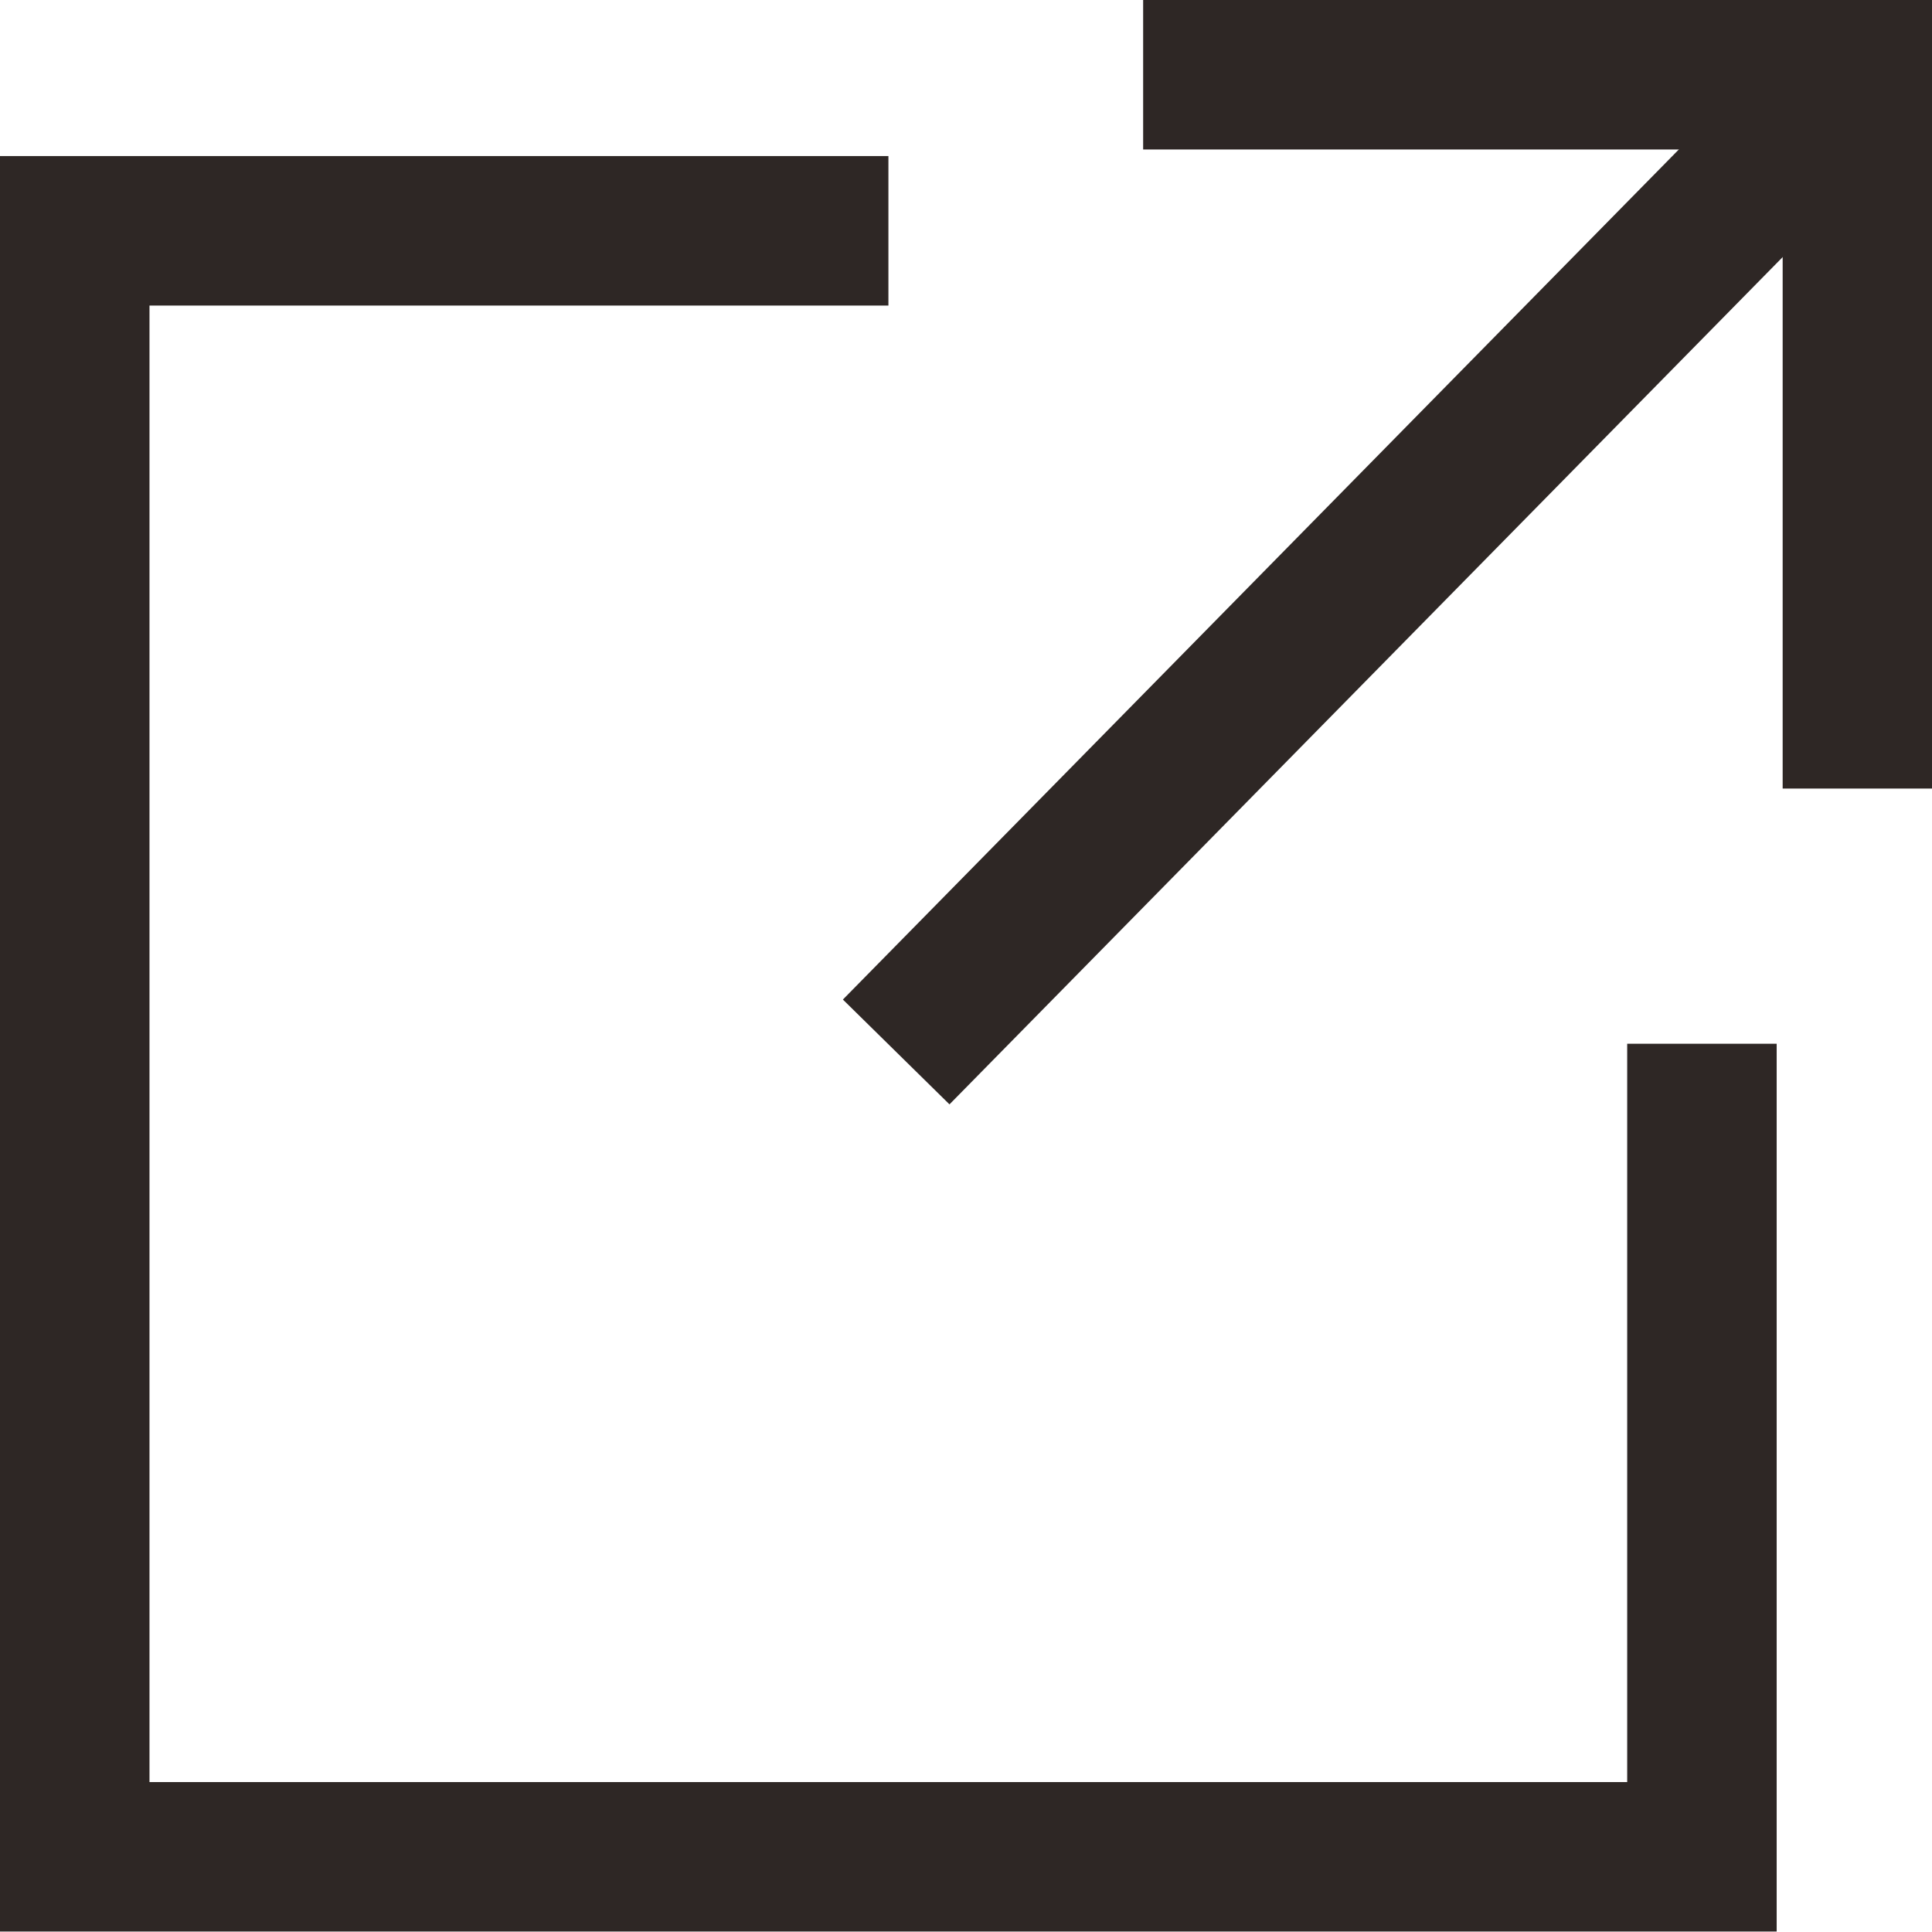
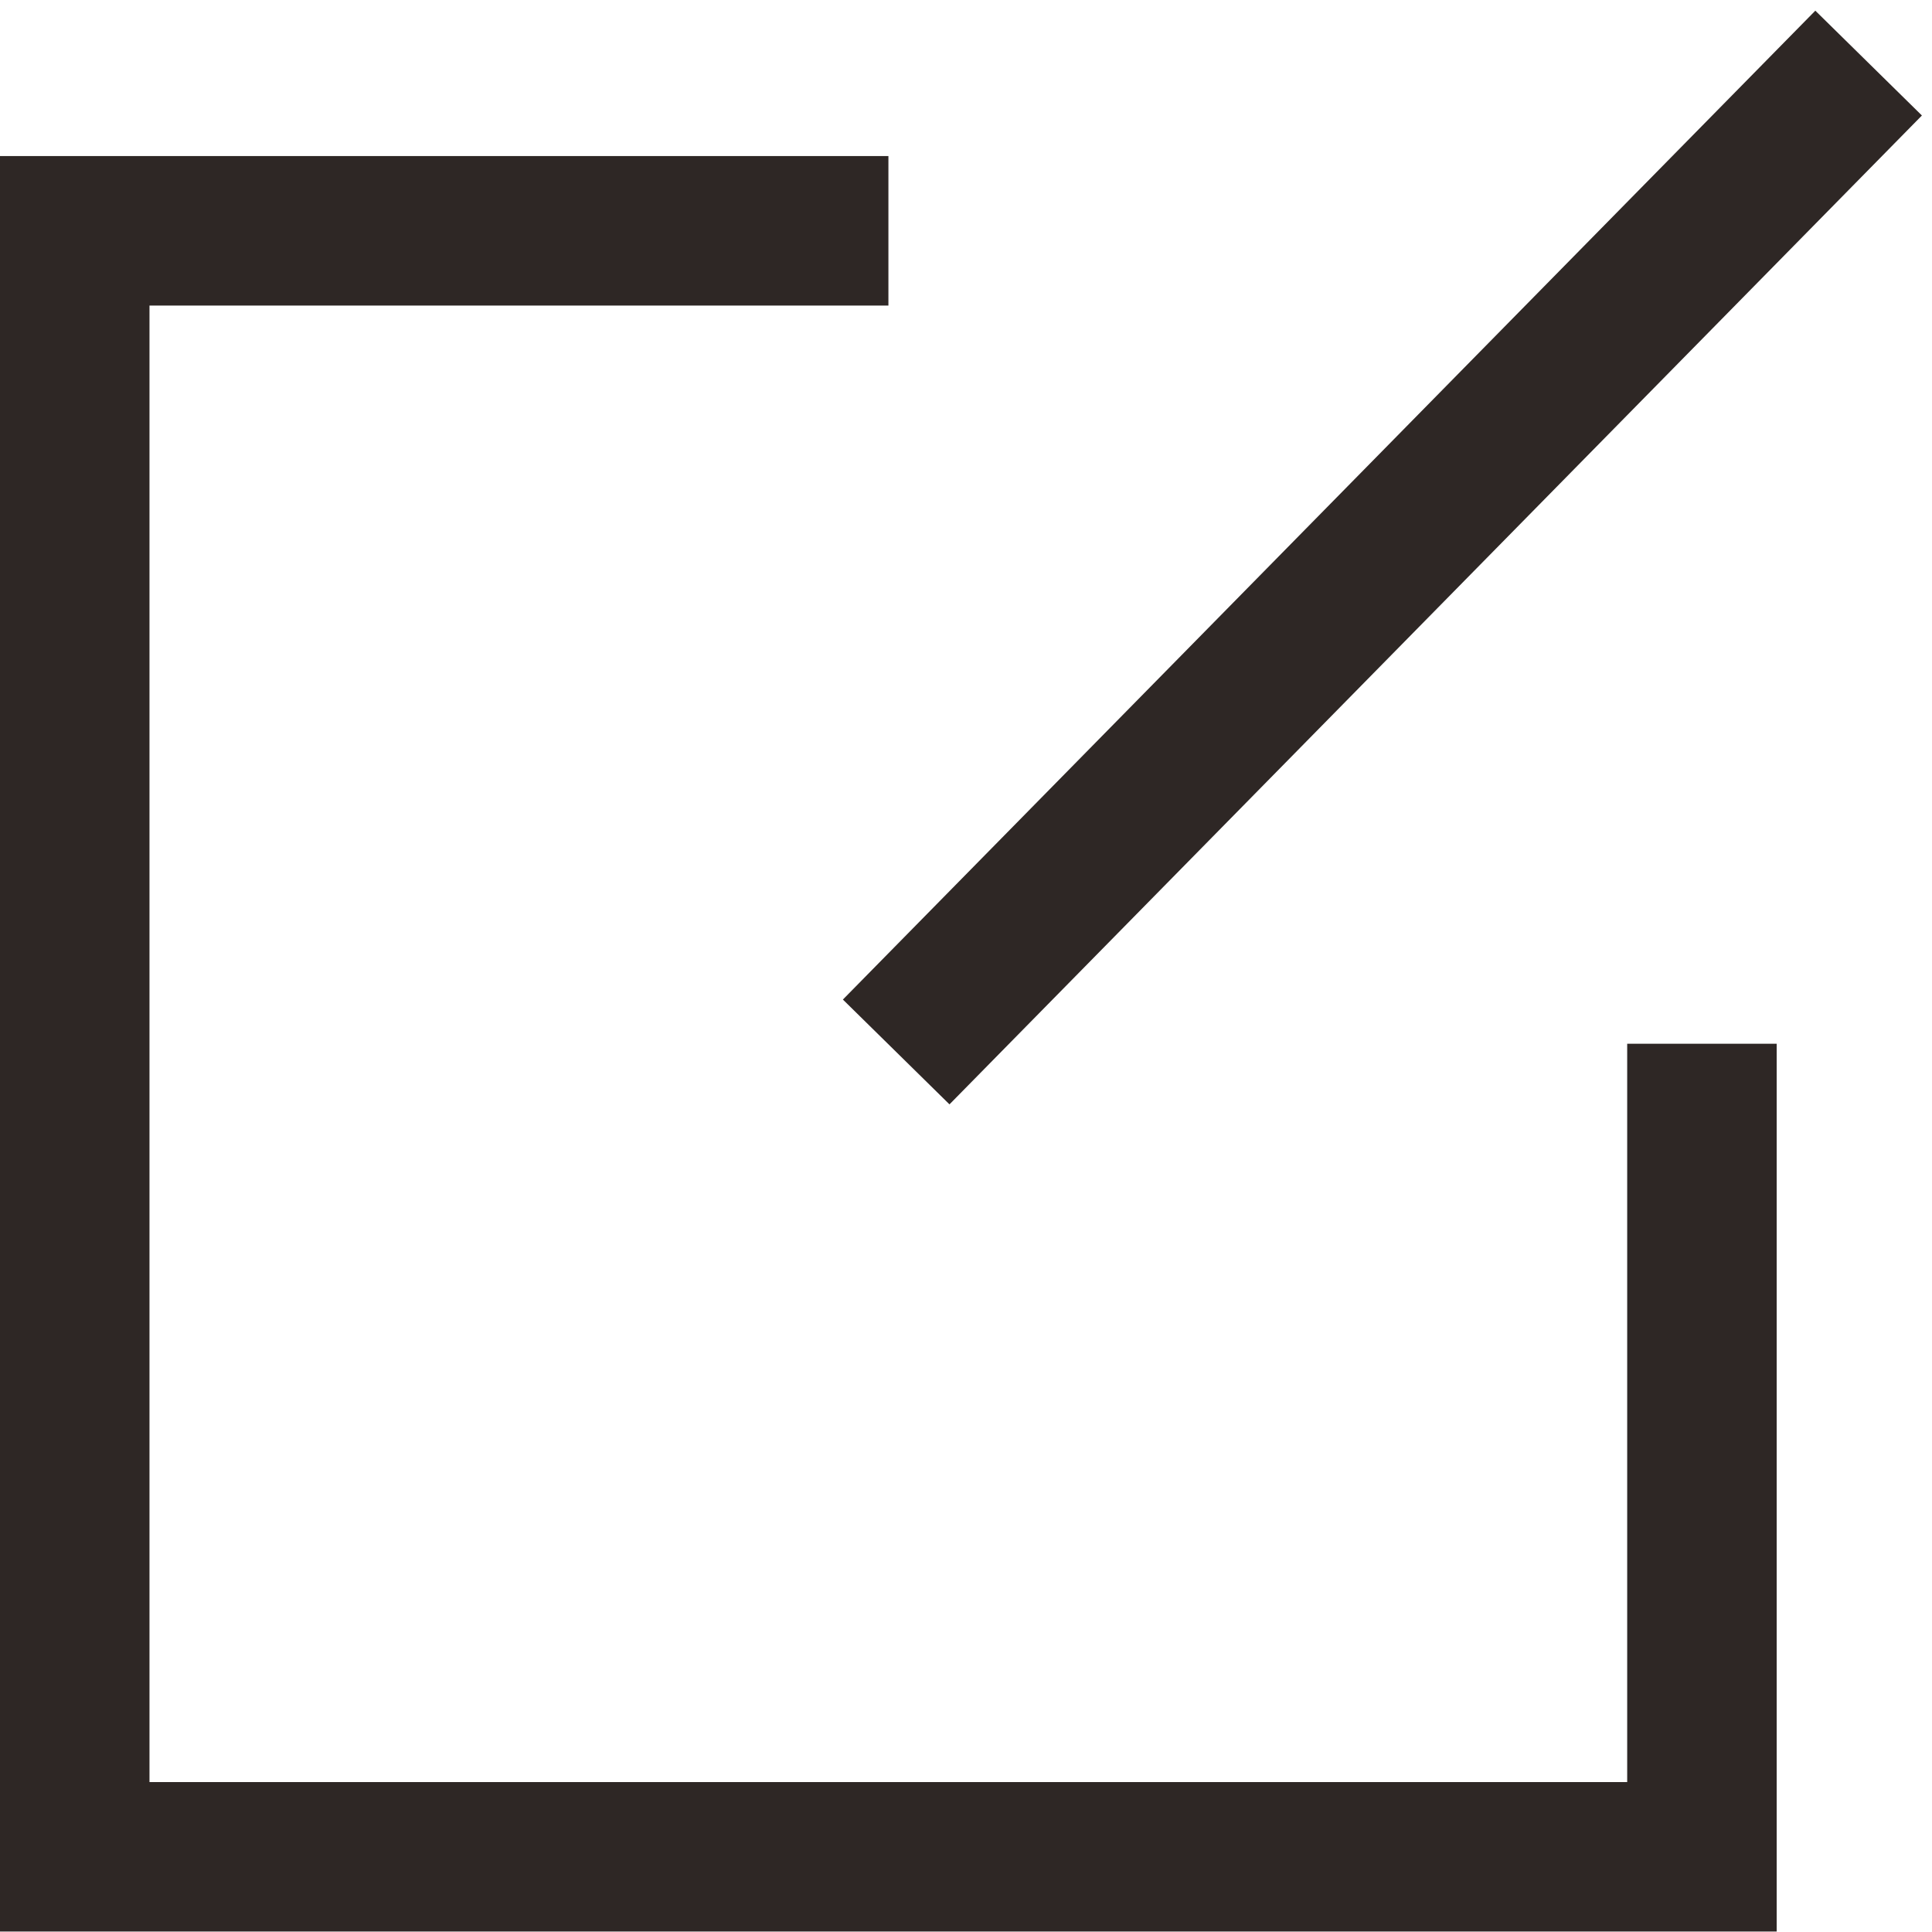
<svg xmlns="http://www.w3.org/2000/svg" width="12.924" height="12.922">
  <g fill="none" stroke="#2e2725" stroke-miterlimit="10" data-name="Group 11490">
    <path d="M11.385 6.982v5.439H.5V1.544h5.443" data-name="Path 63729" />
    <path d="M5.995 7.037 12.5.422" data-name="Line 1030" />
-     <path d="M7.647.5h4.778v4.775" data-name="Path 63730" />
  </g>
</svg>